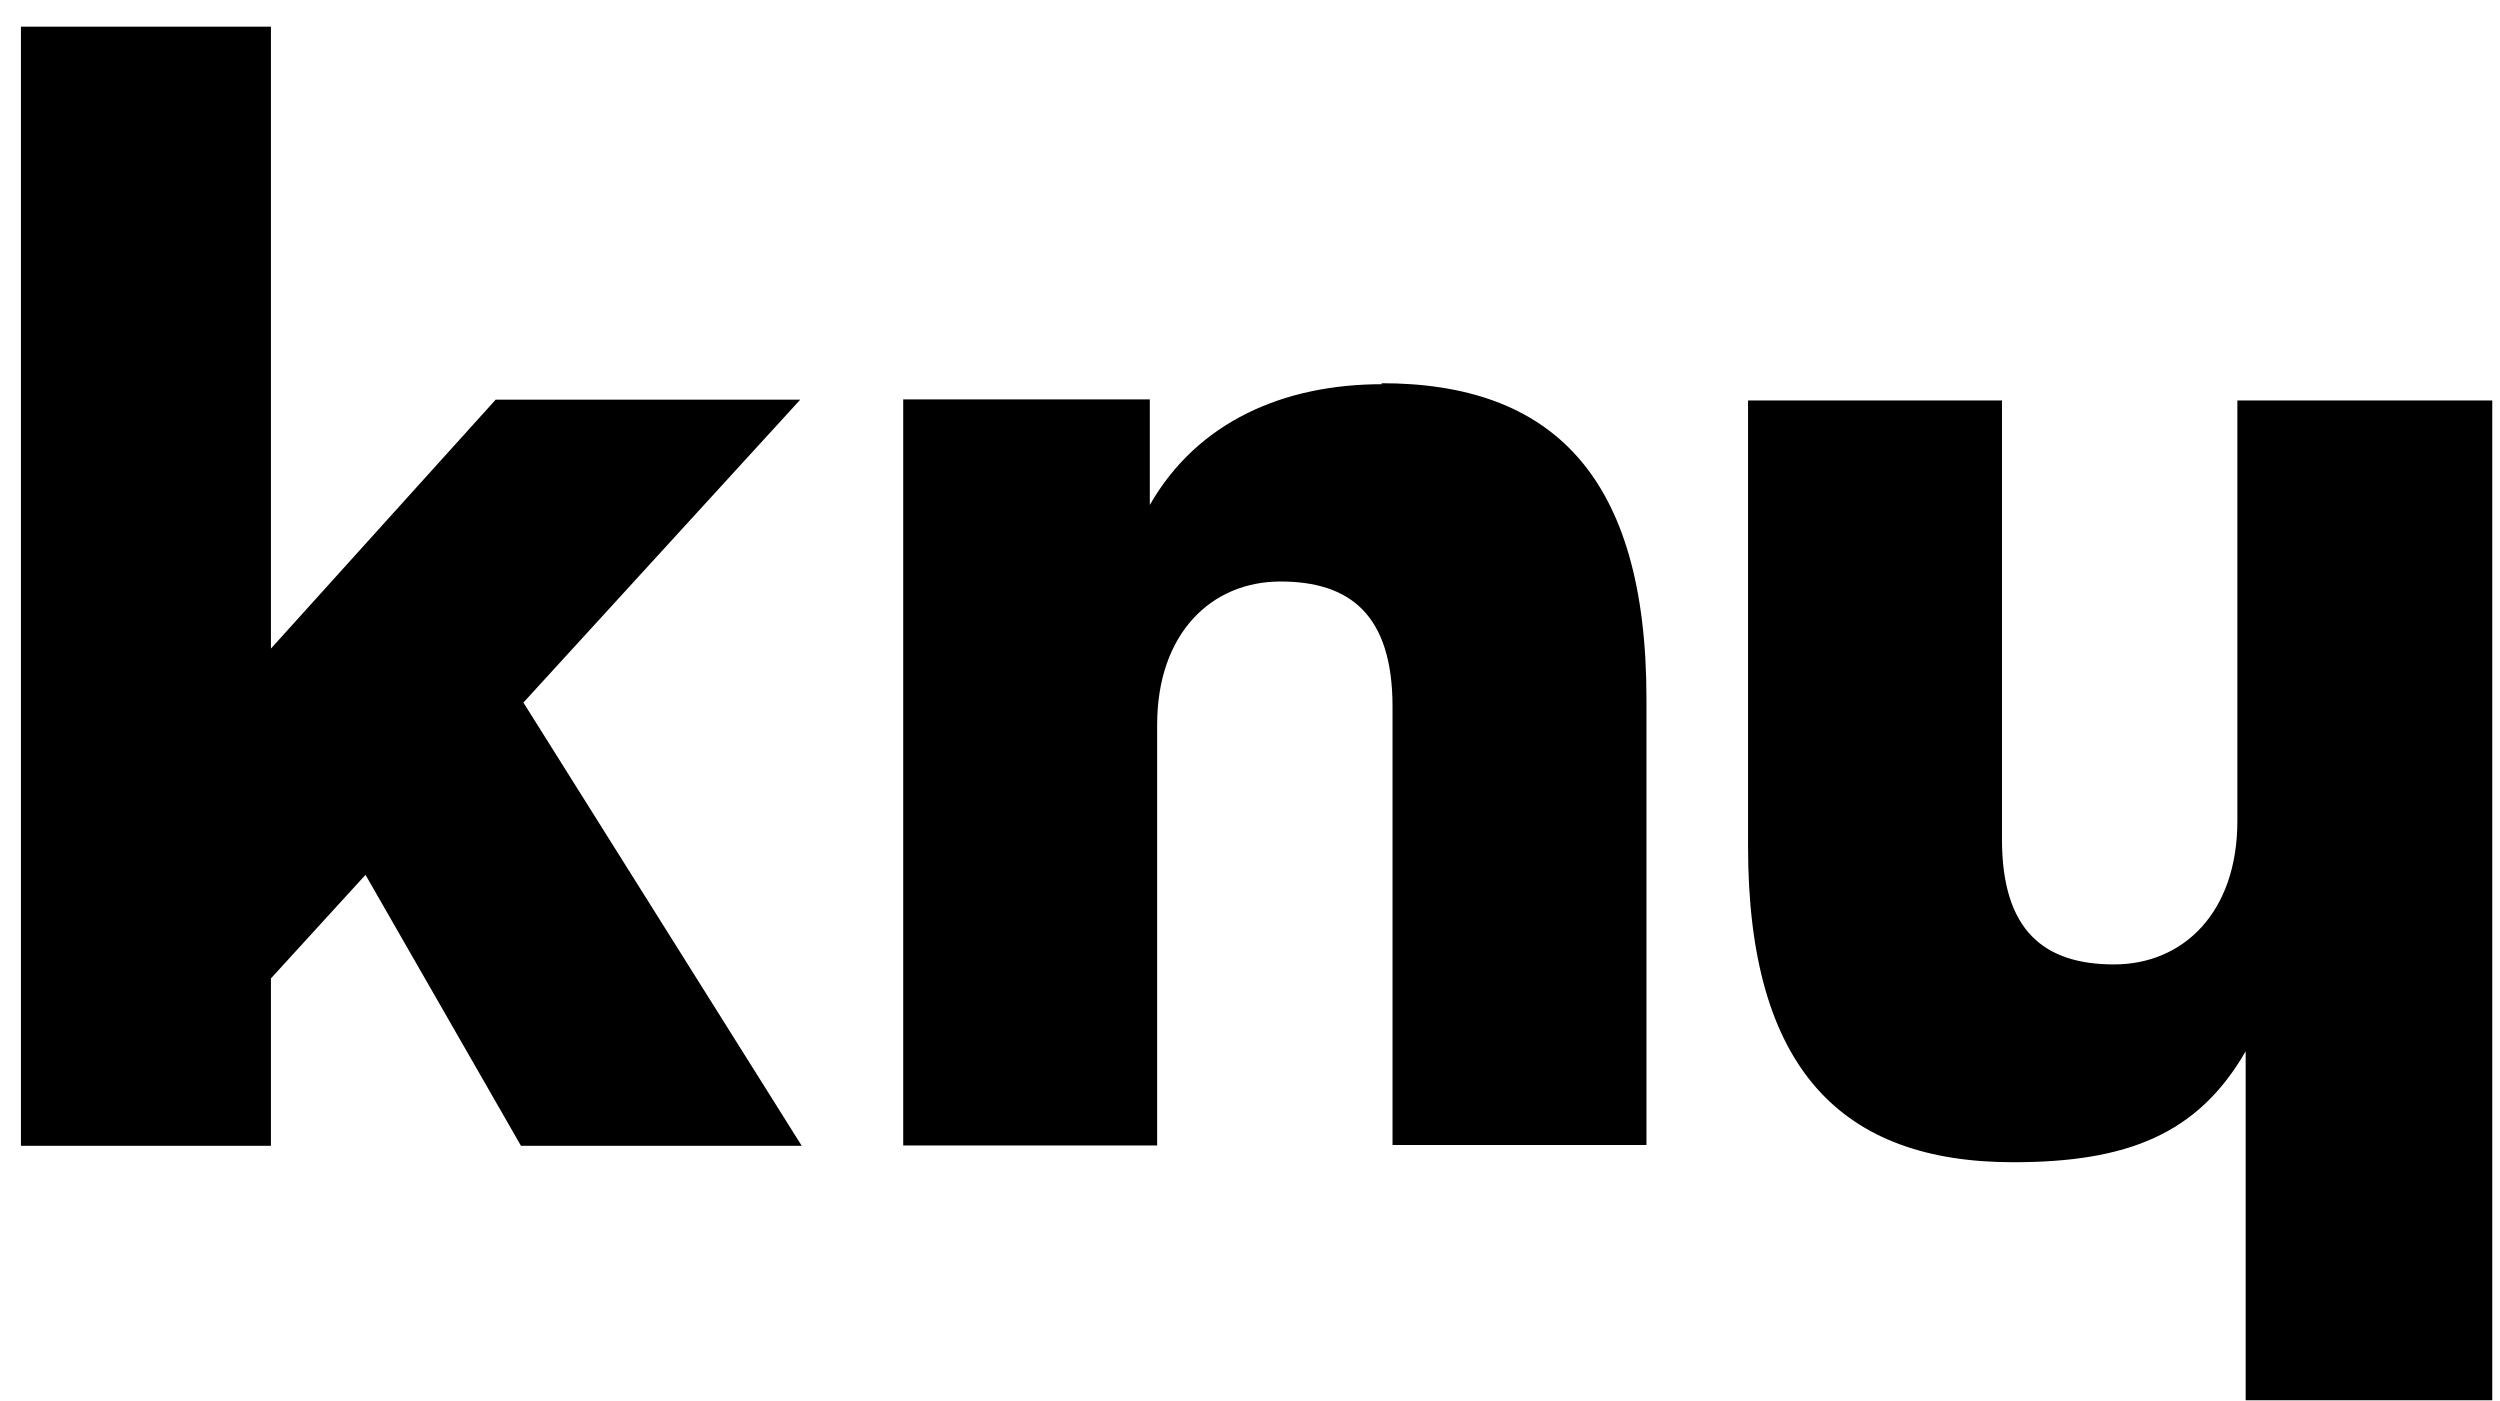
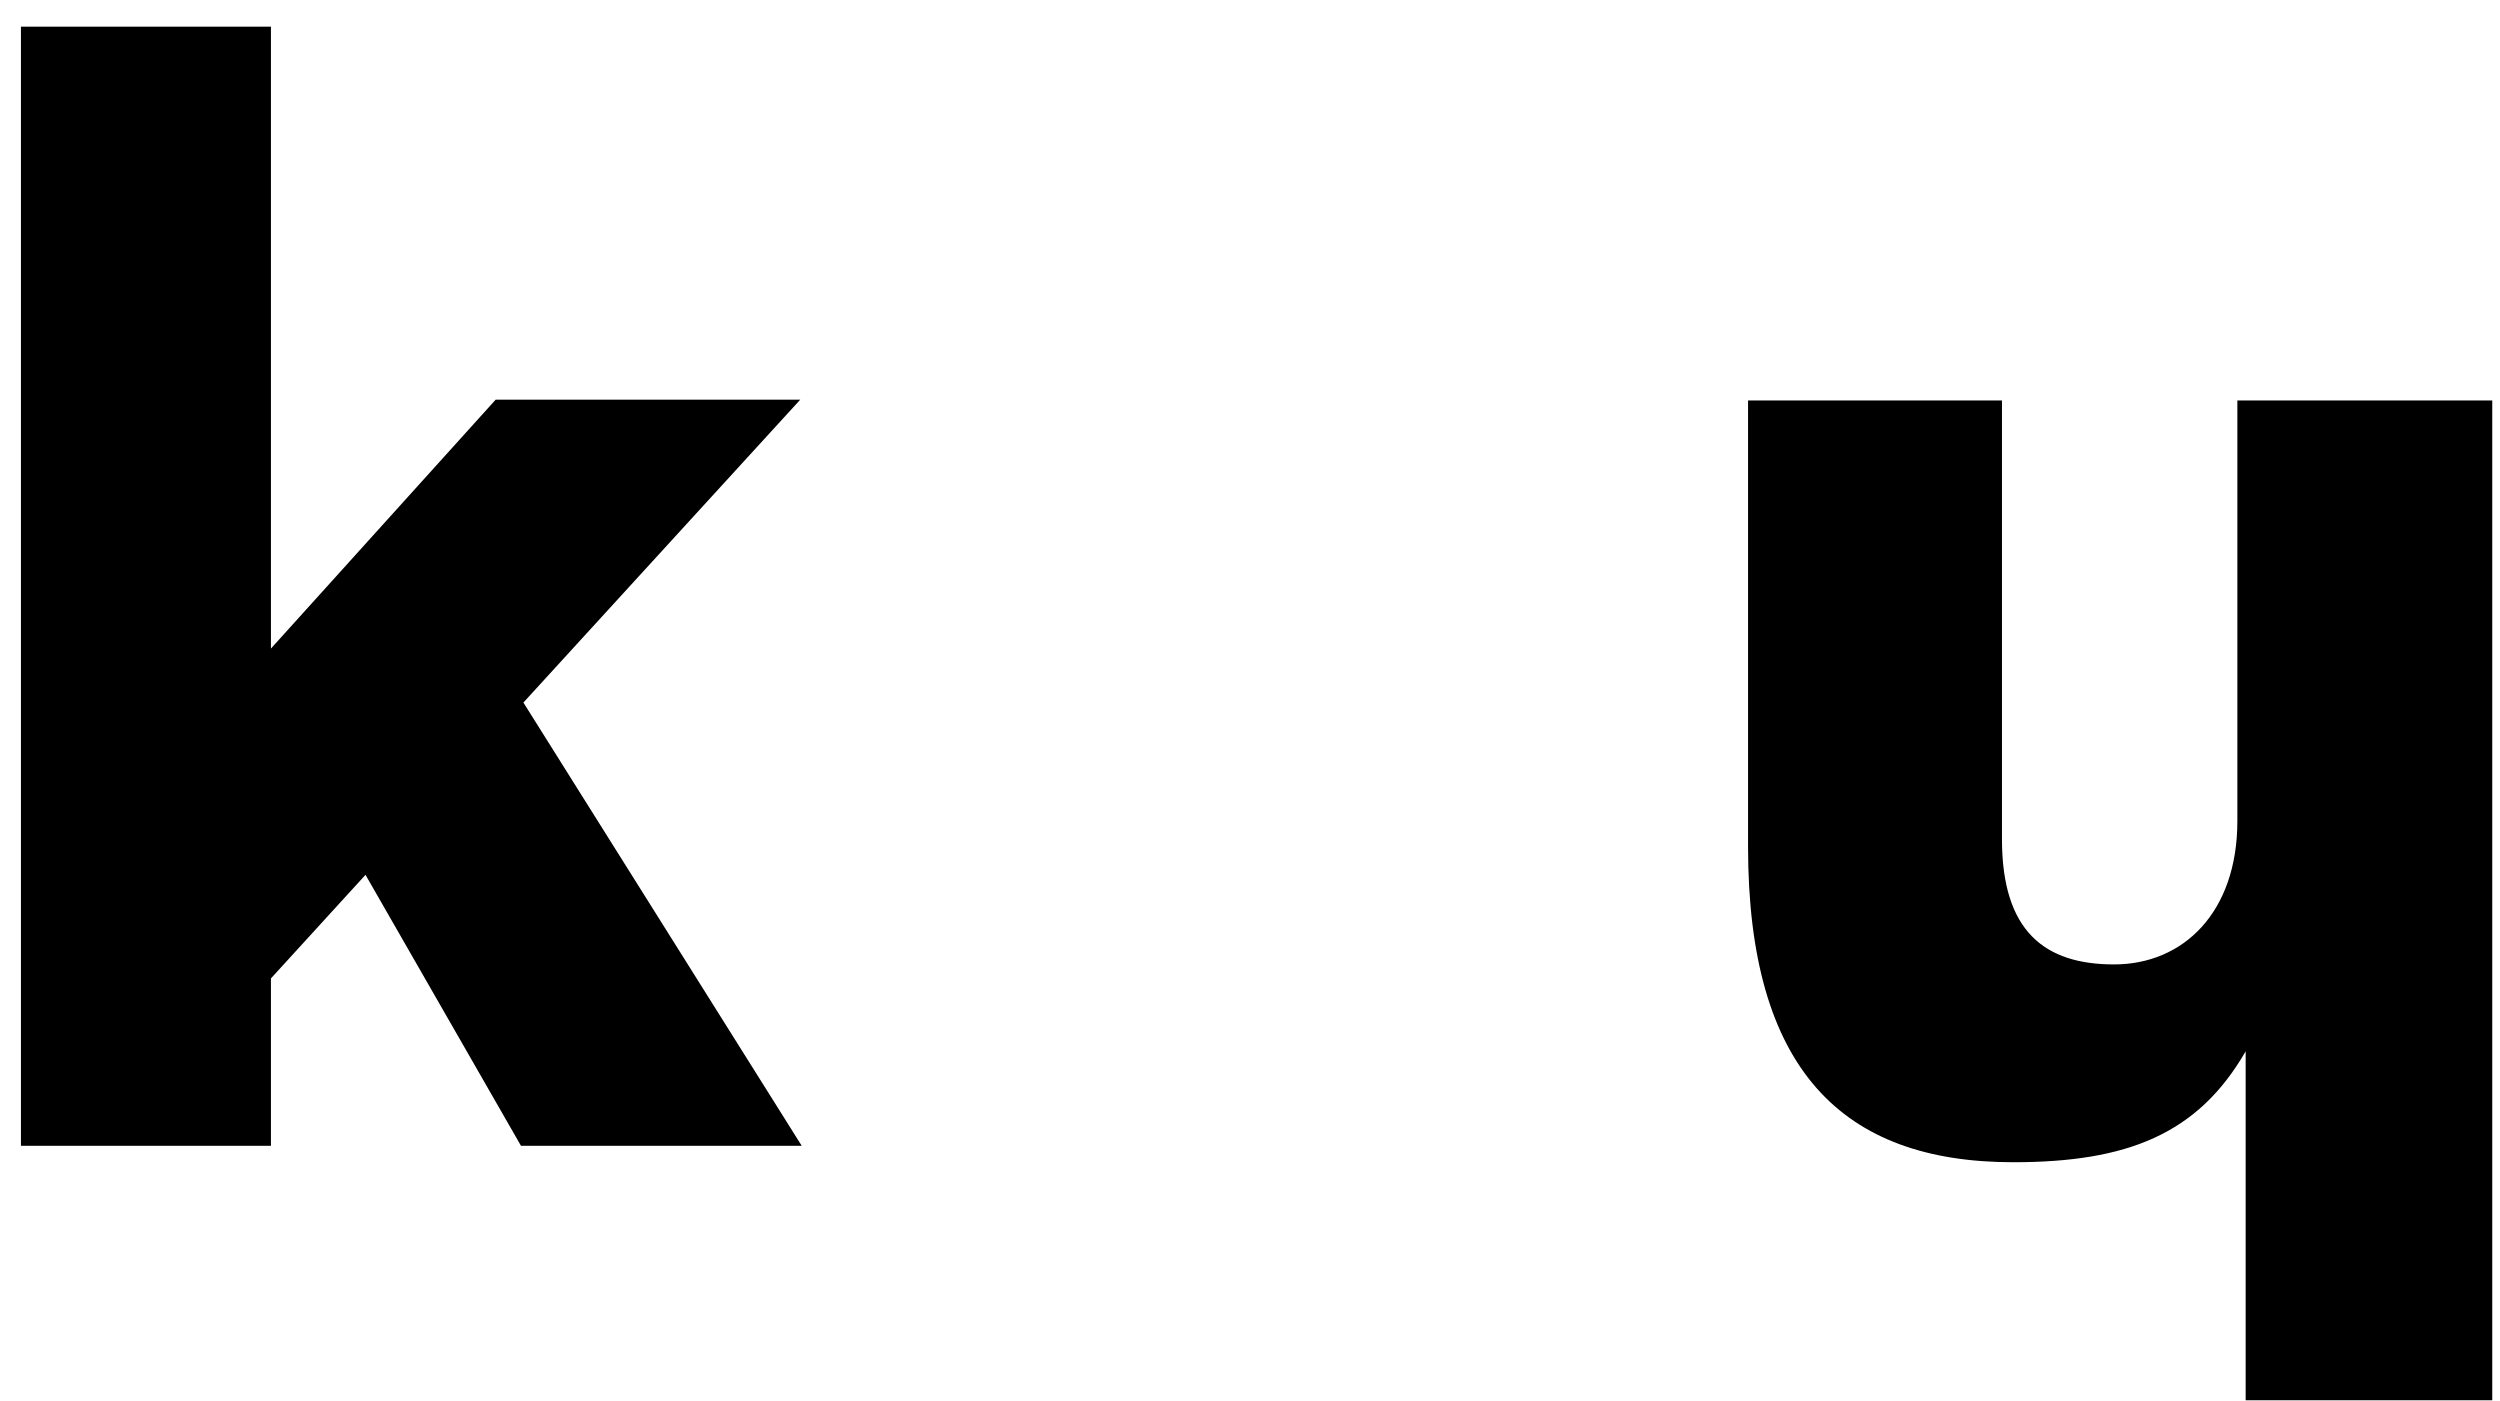
<svg xmlns="http://www.w3.org/2000/svg" width="91" height="51" viewBox="0 0 91 51" fill="none">
  <path d="M29.128 14.549H18.041L9.862 23.608V0.971H0.762V41.706H9.862V35.614L13.304 31.844L18.963 41.706H29.182L19.052 25.573L29.128 14.549Z" fill="black" />
-   <path d="M50.316 13.985C46.732 13.985 43.592 15.343 41.853 18.38V14.539H32.877V41.696H42.12V26.384C42.12 23.061 44.089 21.167 46.608 21.167C49.127 21.167 50.688 22.364 50.688 25.723V41.678H59.931V25.437C59.931 17.308 56.489 13.949 50.28 13.949L50.316 13.985Z" fill="black" />
  <path d="M81.44 14.576V29.888C81.44 33.211 79.471 35.105 76.952 35.105C74.433 35.105 72.872 33.908 72.872 30.549V14.576H63.629V30.817C63.629 38.946 67.07 42.305 73.28 42.305C77.431 42.305 80.003 41.287 81.742 38.267V50.97H90.718V14.576H81.476H81.44Z" fill="black" />
</svg>